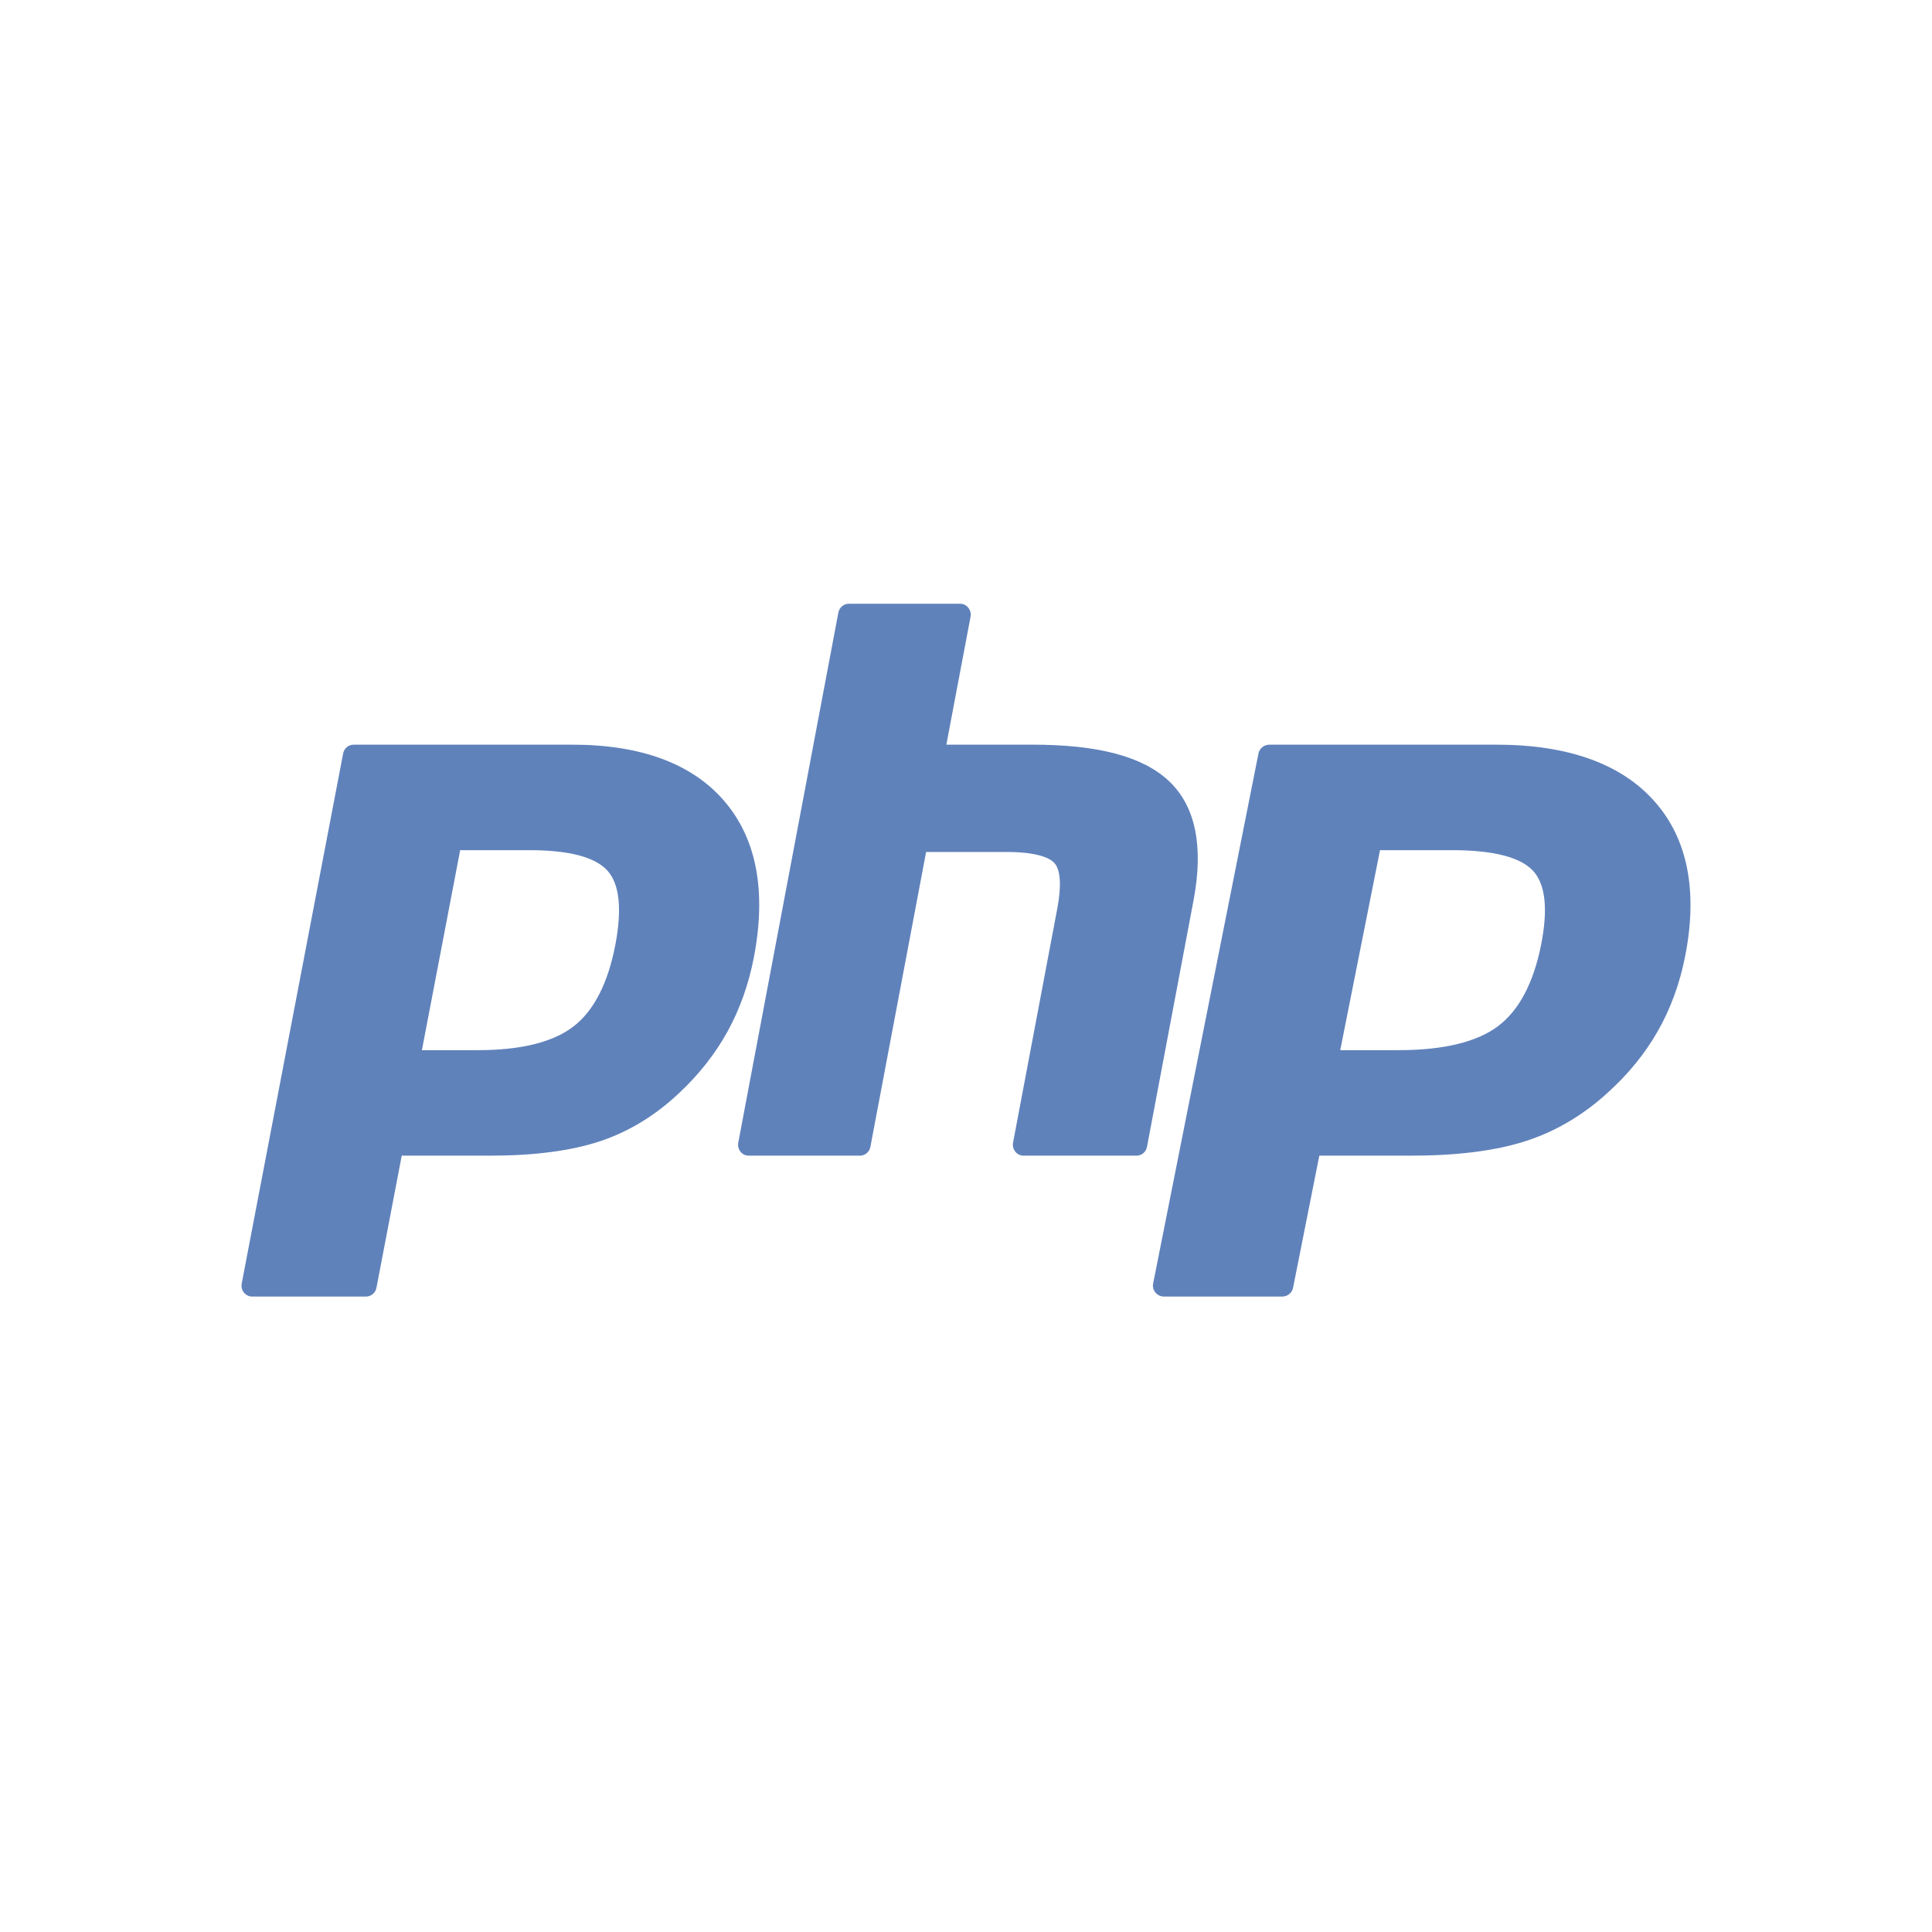
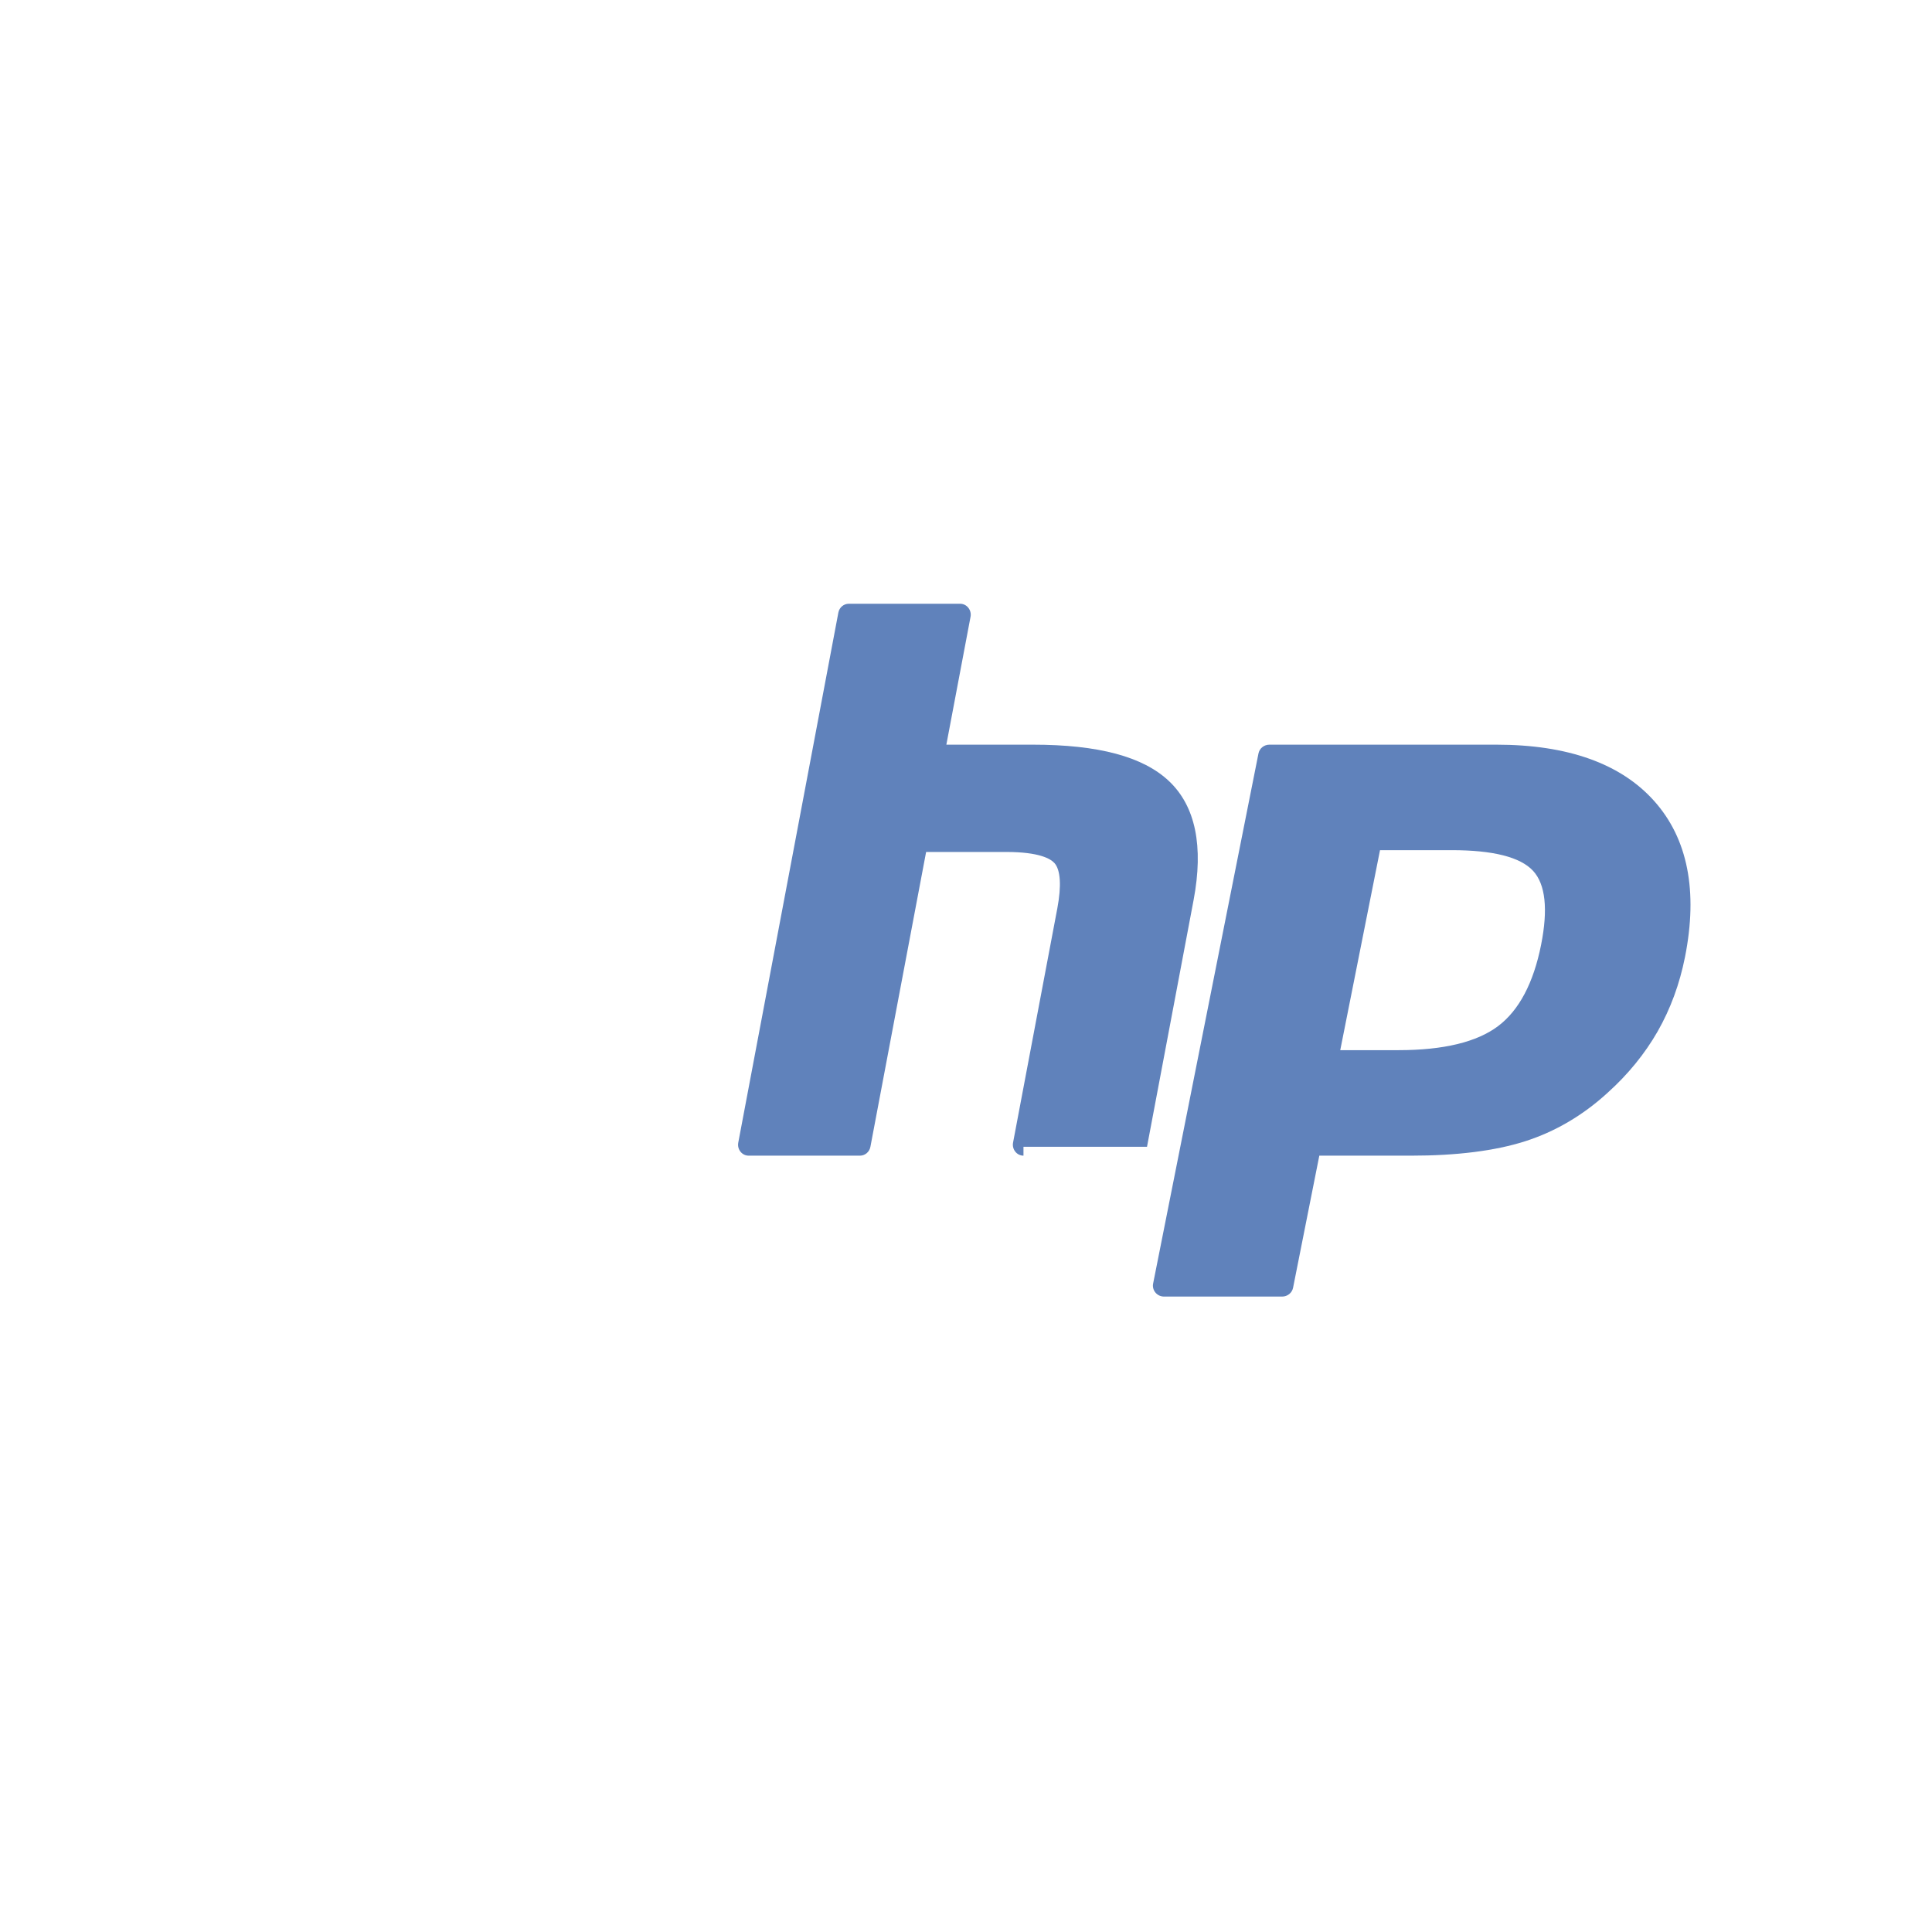
<svg xmlns="http://www.w3.org/2000/svg" width="48" height="48" viewBox="0 0 48 48" fill="none">
-   <path d="M11.877 26.091C12.95 26.091 13.751 25.89 14.258 25.494C14.76 25.102 15.106 24.422 15.288 23.474C15.457 22.588 15.392 21.969 15.096 21.636C14.793 21.294 14.138 21.122 13.149 21.122H11.433L10.482 26.091H11.877ZM6.267 32.213C6.187 32.213 6.112 32.177 6.061 32.114C6.01 32.052 5.99 31.97 6.005 31.89L8.525 18.721C8.549 18.593 8.659 18.501 8.787 18.501H14.218C15.925 18.501 17.195 18.972 17.994 19.901C18.797 20.834 19.045 22.139 18.731 23.779C18.603 24.447 18.383 25.067 18.078 25.623C17.772 26.179 17.367 26.694 16.876 27.153C16.287 27.712 15.621 28.118 14.898 28.357C14.186 28.592 13.272 28.712 12.18 28.712H9.981L9.353 31.994C9.329 32.121 9.219 32.213 9.091 32.213H6.267Z" fill="#6082BB" />
-   <path d="M25.428 28.712C25.349 28.712 25.275 28.676 25.225 28.613C25.175 28.551 25.154 28.468 25.169 28.389L26.27 22.562C26.374 22.008 26.349 21.61 26.197 21.442C26.104 21.339 25.826 21.167 25.002 21.167H23.009L21.625 28.492C21.601 28.62 21.492 28.712 21.366 28.712H18.6C18.521 28.712 18.447 28.676 18.397 28.613C18.347 28.551 18.327 28.468 18.342 28.389L20.829 15.219C20.853 15.092 20.962 15 21.088 15H23.854C23.933 15 24.007 15.036 24.057 15.099C24.107 15.161 24.128 15.243 24.113 15.323L23.512 18.501H25.657C27.291 18.501 28.399 18.798 29.044 19.407C29.702 20.029 29.907 21.024 29.654 22.364L28.497 28.492C28.473 28.62 28.364 28.712 28.238 28.712H25.428Z" fill="#6082BB" />
+   <path d="M25.428 28.712C25.349 28.712 25.275 28.676 25.225 28.613C25.175 28.551 25.154 28.468 25.169 28.389L26.27 22.562C26.374 22.008 26.349 21.61 26.197 21.442C26.104 21.339 25.826 21.167 25.002 21.167H23.009L21.625 28.492C21.601 28.62 21.492 28.712 21.366 28.712H18.6C18.521 28.712 18.447 28.676 18.397 28.613C18.347 28.551 18.327 28.468 18.342 28.389L20.829 15.219C20.853 15.092 20.962 15 21.088 15H23.854C23.933 15 24.007 15.036 24.057 15.099C24.107 15.161 24.128 15.243 24.113 15.323L23.512 18.501H25.657C27.291 18.501 28.399 18.798 29.044 19.407C29.702 20.029 29.907 21.024 29.654 22.364L28.497 28.492H25.428Z" fill="#6082BB" />
  <path d="M34.746 26.091C35.861 26.091 36.693 25.89 37.219 25.494C37.74 25.102 38.099 24.422 38.288 23.474C38.464 22.588 38.397 21.969 38.089 21.636C37.774 21.294 37.094 21.122 36.067 21.122H34.286L33.298 26.091H34.746ZM28.921 32.213C28.838 32.213 28.76 32.177 28.707 32.114C28.655 32.052 28.633 31.97 28.649 31.89L31.266 18.721C31.291 18.593 31.405 18.501 31.538 18.501H37.177C38.95 18.501 40.269 18.972 41.098 19.901C41.932 20.834 42.189 22.139 41.863 23.779C41.73 24.447 41.502 25.067 41.185 25.623C40.867 26.179 40.448 26.694 39.937 27.153C39.326 27.712 38.634 28.118 37.883 28.357C37.144 28.592 36.195 28.712 35.062 28.712H32.778L32.126 31.994C32.101 32.121 31.987 32.213 31.854 32.213H28.921Z" fill="#6082BB" />
</svg>